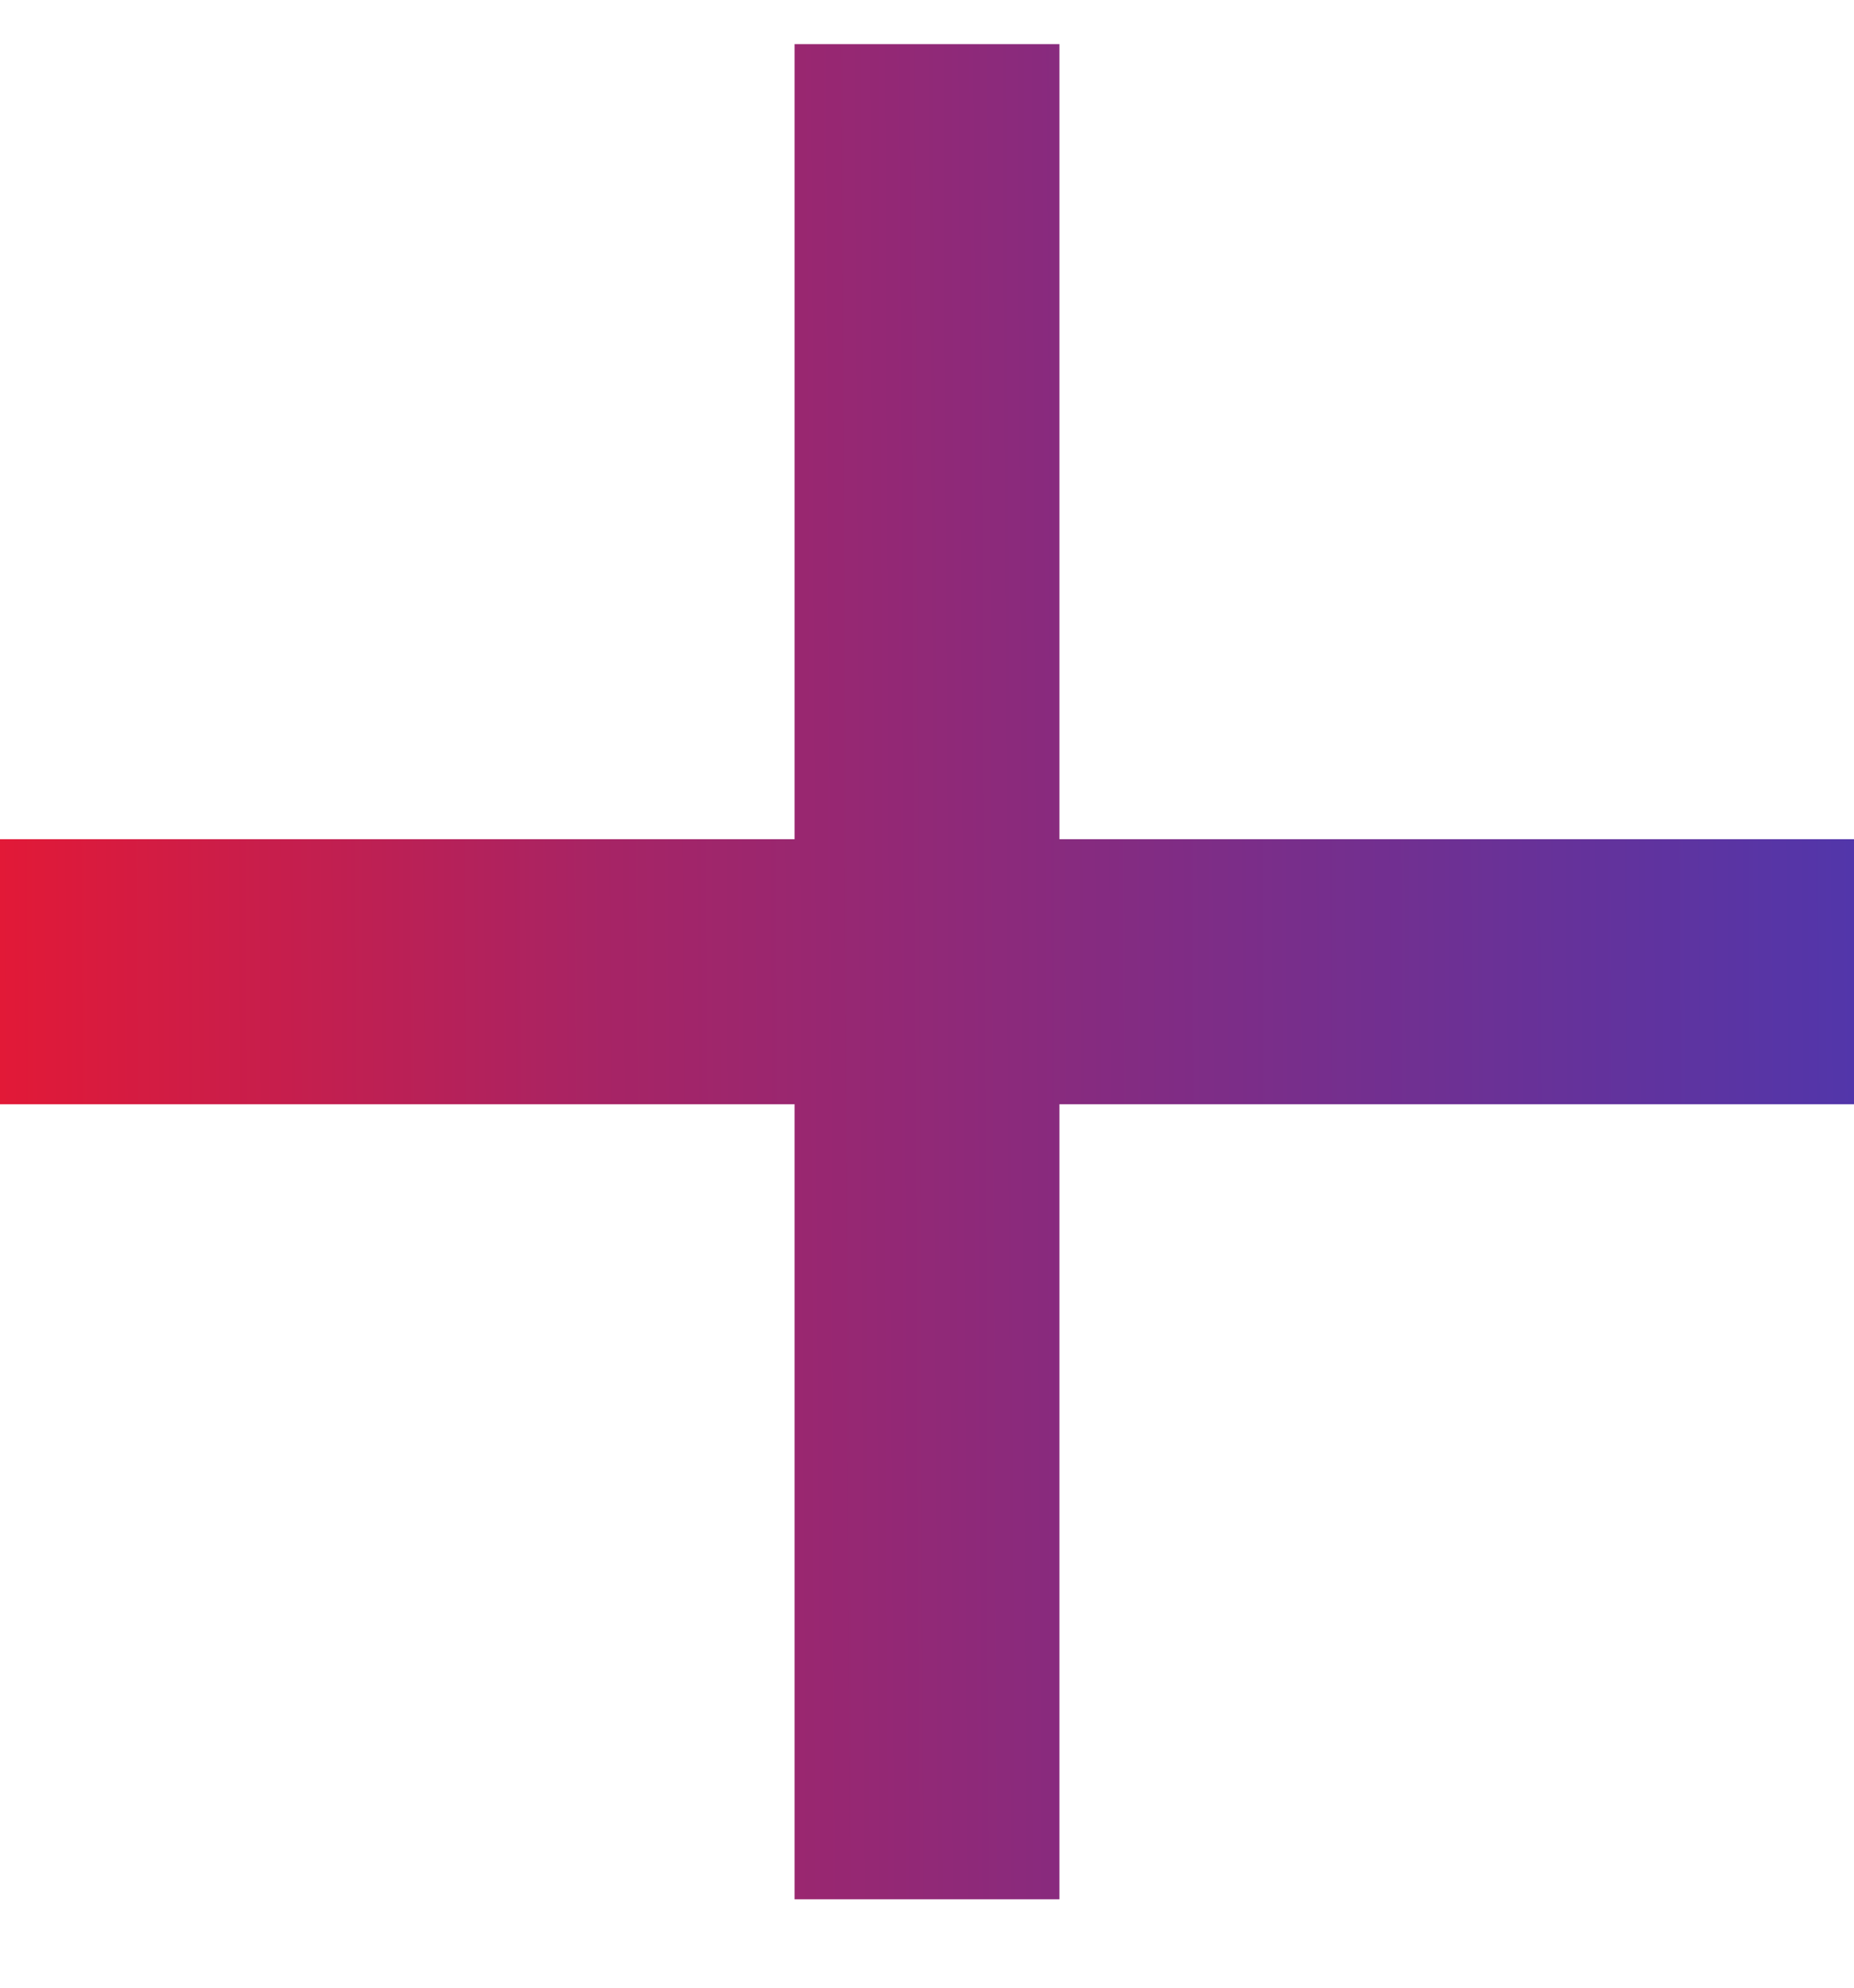
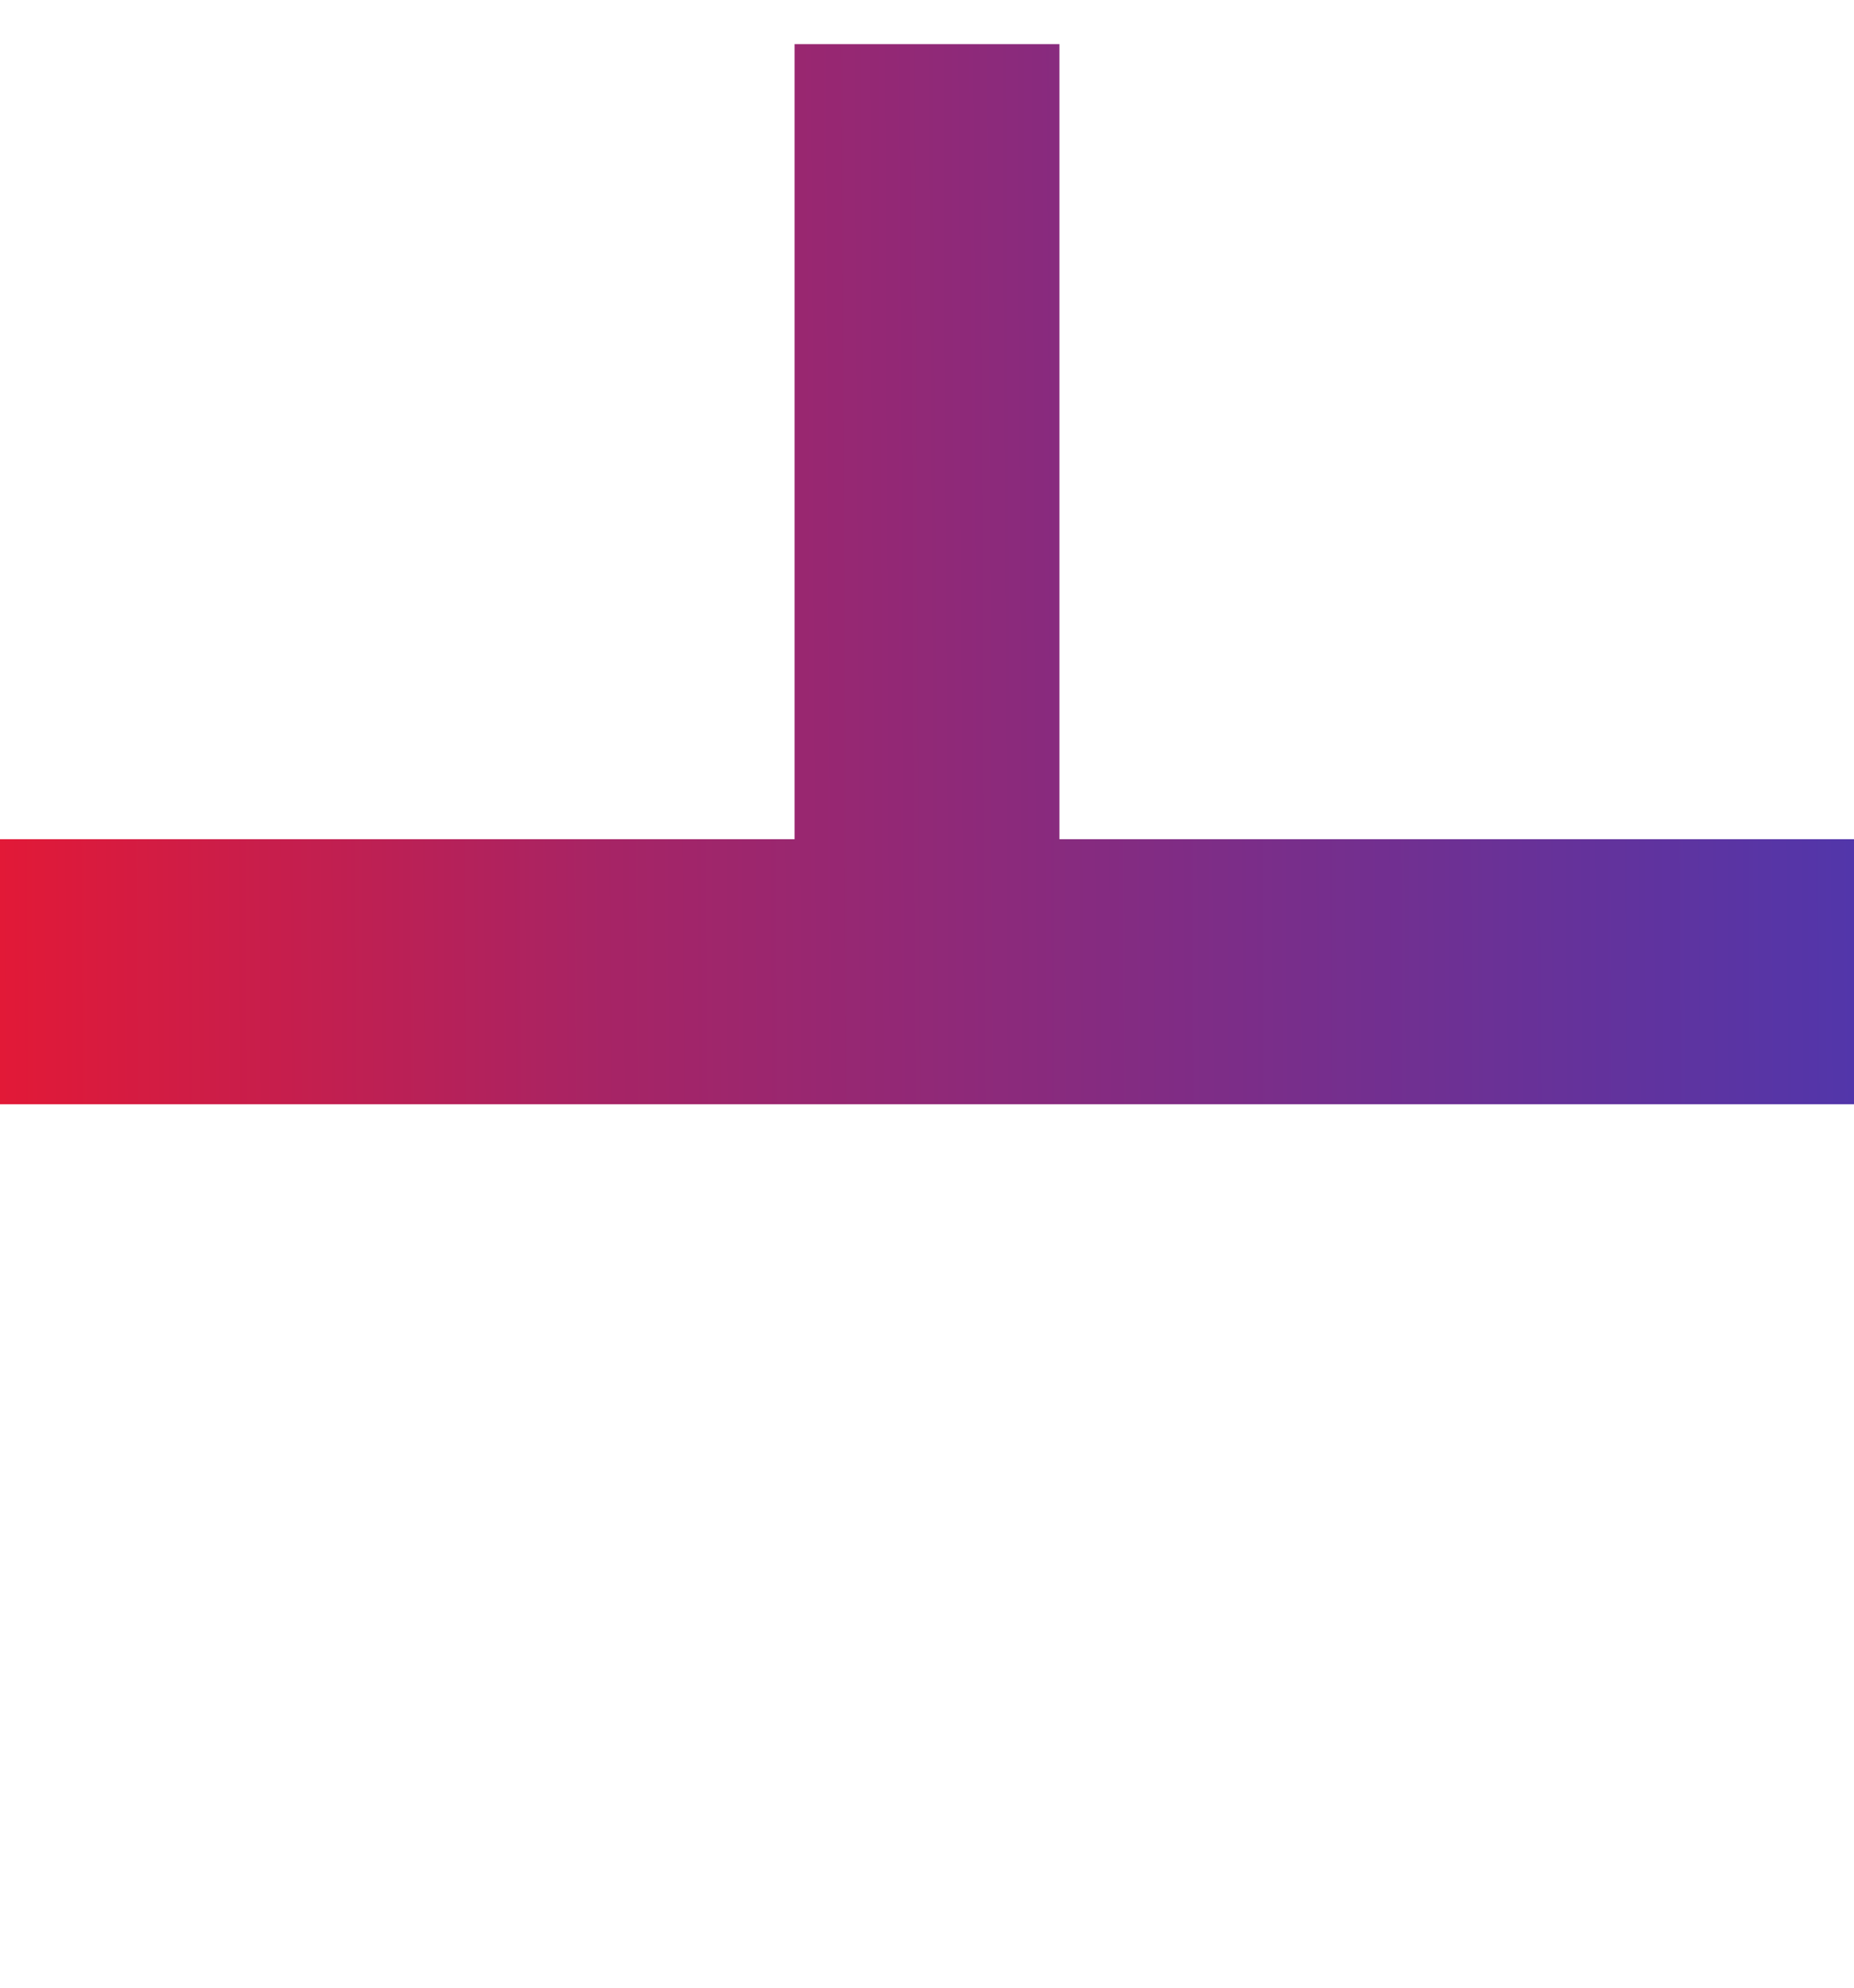
<svg xmlns="http://www.w3.org/2000/svg" width="14" height="15" viewBox="0 0 14 15" fill="none">
-   <path d="M14 8.333H8V14.333H6V8.333H0V6.333H6V0.333H8V6.333H14V8.333Z" fill="url(#paint0_linear_2732_709)" />
+   <path d="M14 8.333H8H6V8.333H0V6.333H6V0.333H8V6.333H14V8.333Z" fill="url(#paint0_linear_2732_709)" />
  <defs>
    <linearGradient id="paint0_linear_2732_709" x1="3.71337e-10" y1="7.865" x2="14" y2="7.795" gradientUnits="userSpaceOnUse">
      <stop stop-color="#E21937" />
      <stop offset="0.325" stop-color="#A72465" />
      <stop offset="1" stop-color="#5236AA" />
    </linearGradient>
  </defs>
</svg>